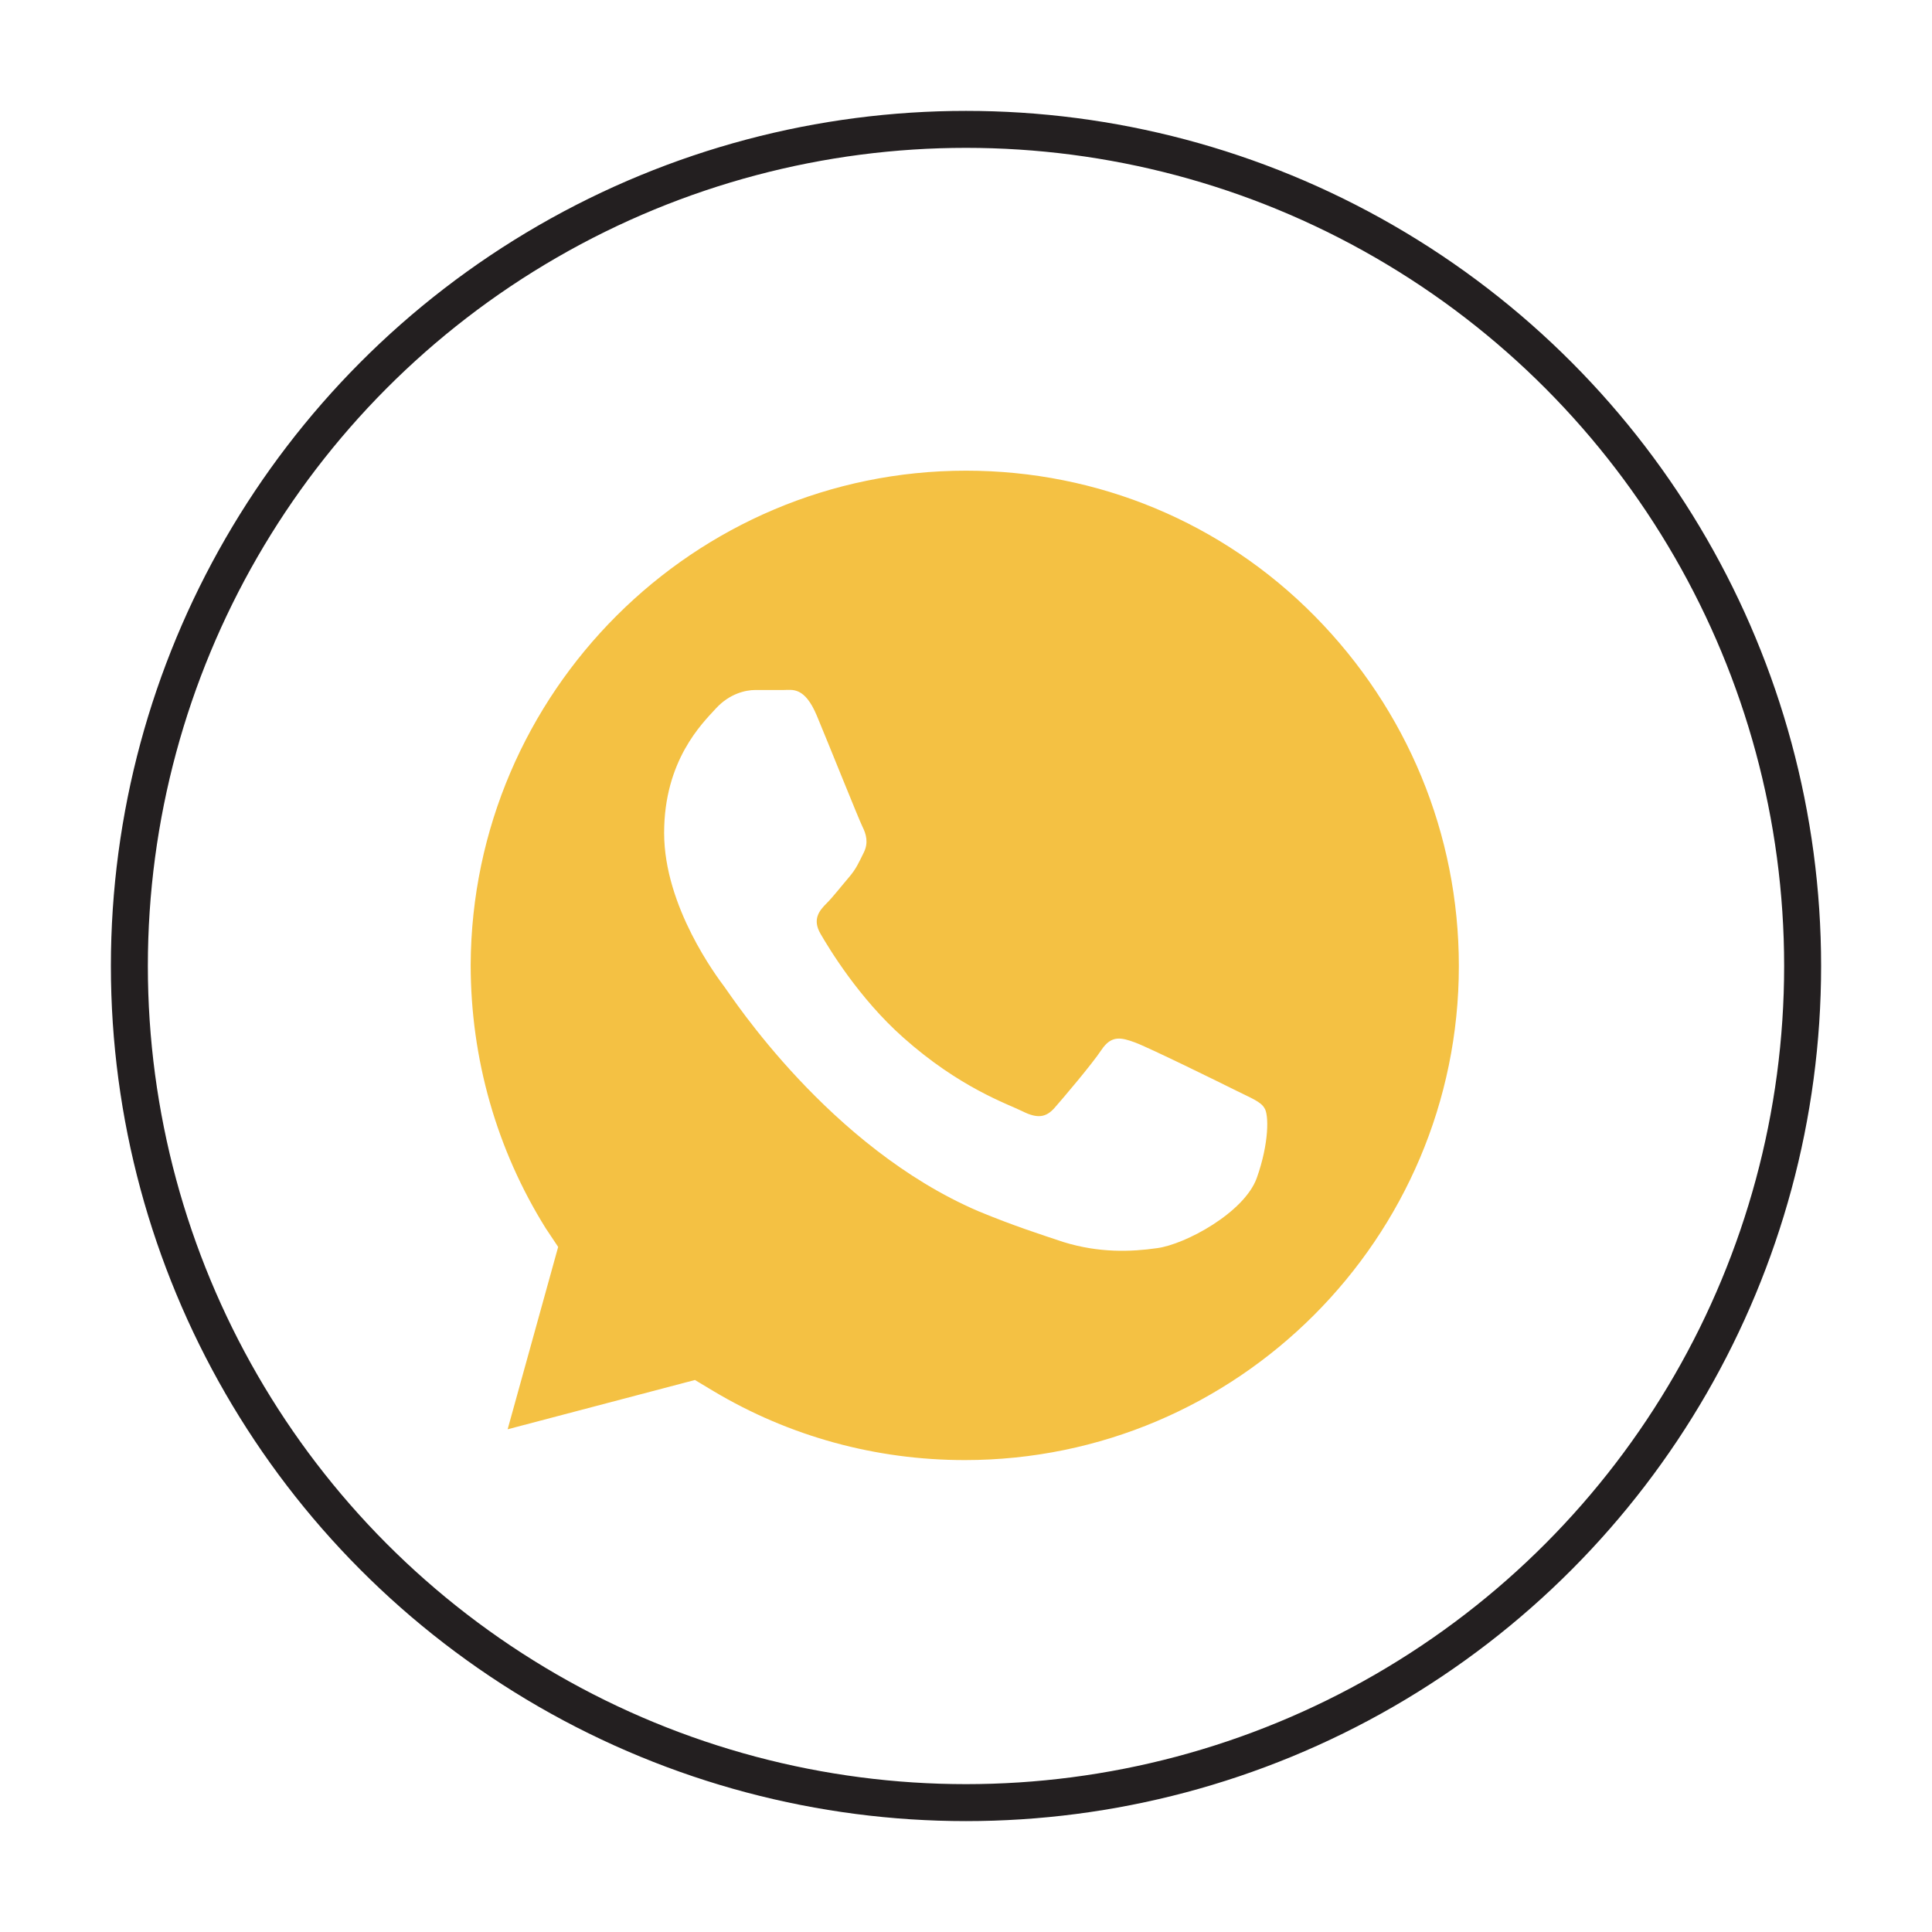
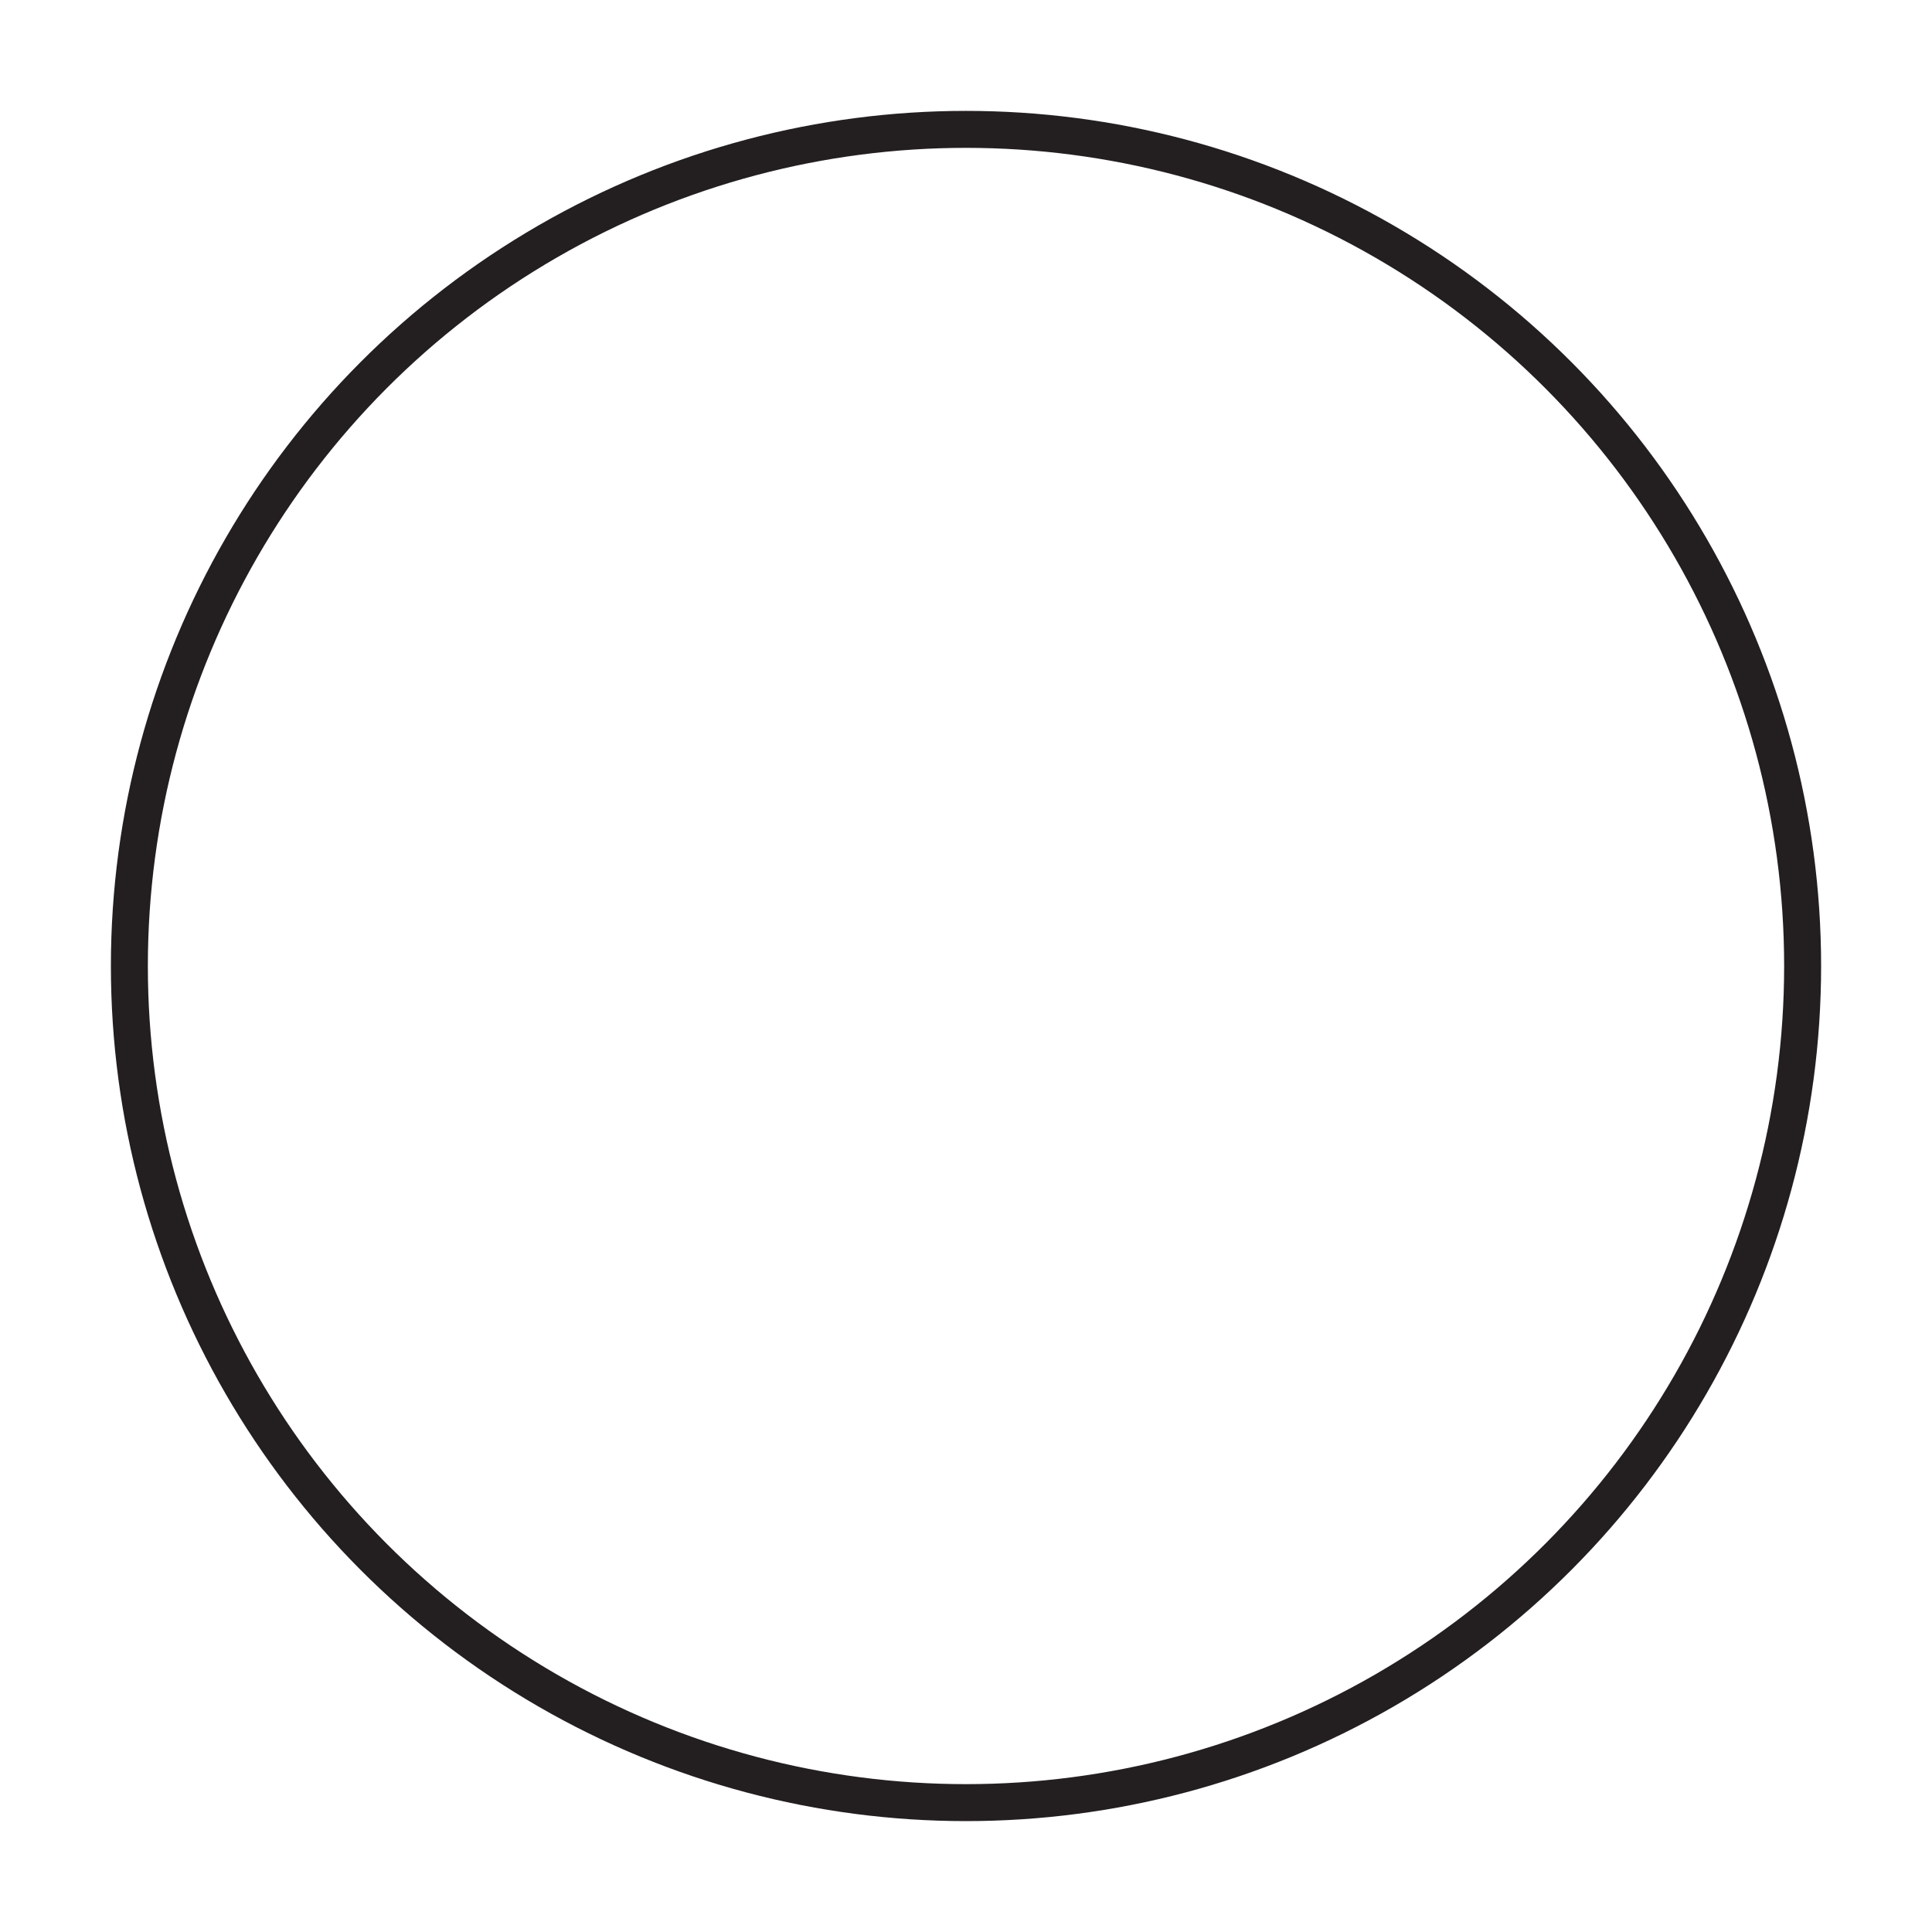
<svg xmlns="http://www.w3.org/2000/svg" id="Layer_1" x="0px" y="0px" width="156.8px" height="156.8px" viewBox="0 0 156.8 156.8" xml:space="preserve">
  <g>
    <circle fill="none" stroke="#231F20" stroke-width="3" stroke-miterlimit="10" cx="78.4" cy="78.4" r="67.9" />
-     <path fill="#F4C143" d="M78.4,38.2c-22.1,0-40.1,18-40.2,40.1c0,7.6,2.1,15,6.1,21.4l1,1.5l-4.1,14.8l15.2-4l1.5,0.9  c6.2,3.7,13.2,5.6,20.4,5.6h0c22.1,0,40.1-18,40.1-40.1c0-10.7-4.2-20.8-11.7-28.4C99.2,42.4,89.1,38.2,78.4,38.2z M102,95.6  c-1,2.8-5.8,5.4-8.1,5.7c-2.1,0.3-4.7,0.4-7.6-0.5c-1.8-0.6-4-1.3-6.9-2.5c-12.1-5.2-20-17.4-20.6-18.2c-0.6-0.8-4.9-6.5-4.9-12.5  c0-5.9,3.1-8.9,4.2-10.1s2.4-1.5,3.2-1.5c0.8,0,1.6,0,2.3,0c0.7,0,1.7-0.3,2.7,2.1c1,2.4,3.4,8.4,3.7,9c0.3,0.6,0.5,1.3,0.1,2.1  c-0.4,0.8-0.6,1.3-1.2,2c-0.6,0.7-1.3,1.6-1.8,2.1c-0.6,0.6-1.2,1.3-0.5,2.5c0.7,1.2,3.1,5.2,6.7,8.4c4.6,4.1,8.5,5.4,9.7,6  c1.2,0.6,1.9,0.5,2.6-0.3c0.7-0.8,3-3.5,3.8-4.7c0.8-1.2,1.6-1,2.7-0.6c1.1,0.4,7,3.3,8.2,3.9c1.2,0.6,2,0.9,2.3,1.4  C103,90.4,103,92.8,102,95.6z" />
  </g>
</svg>